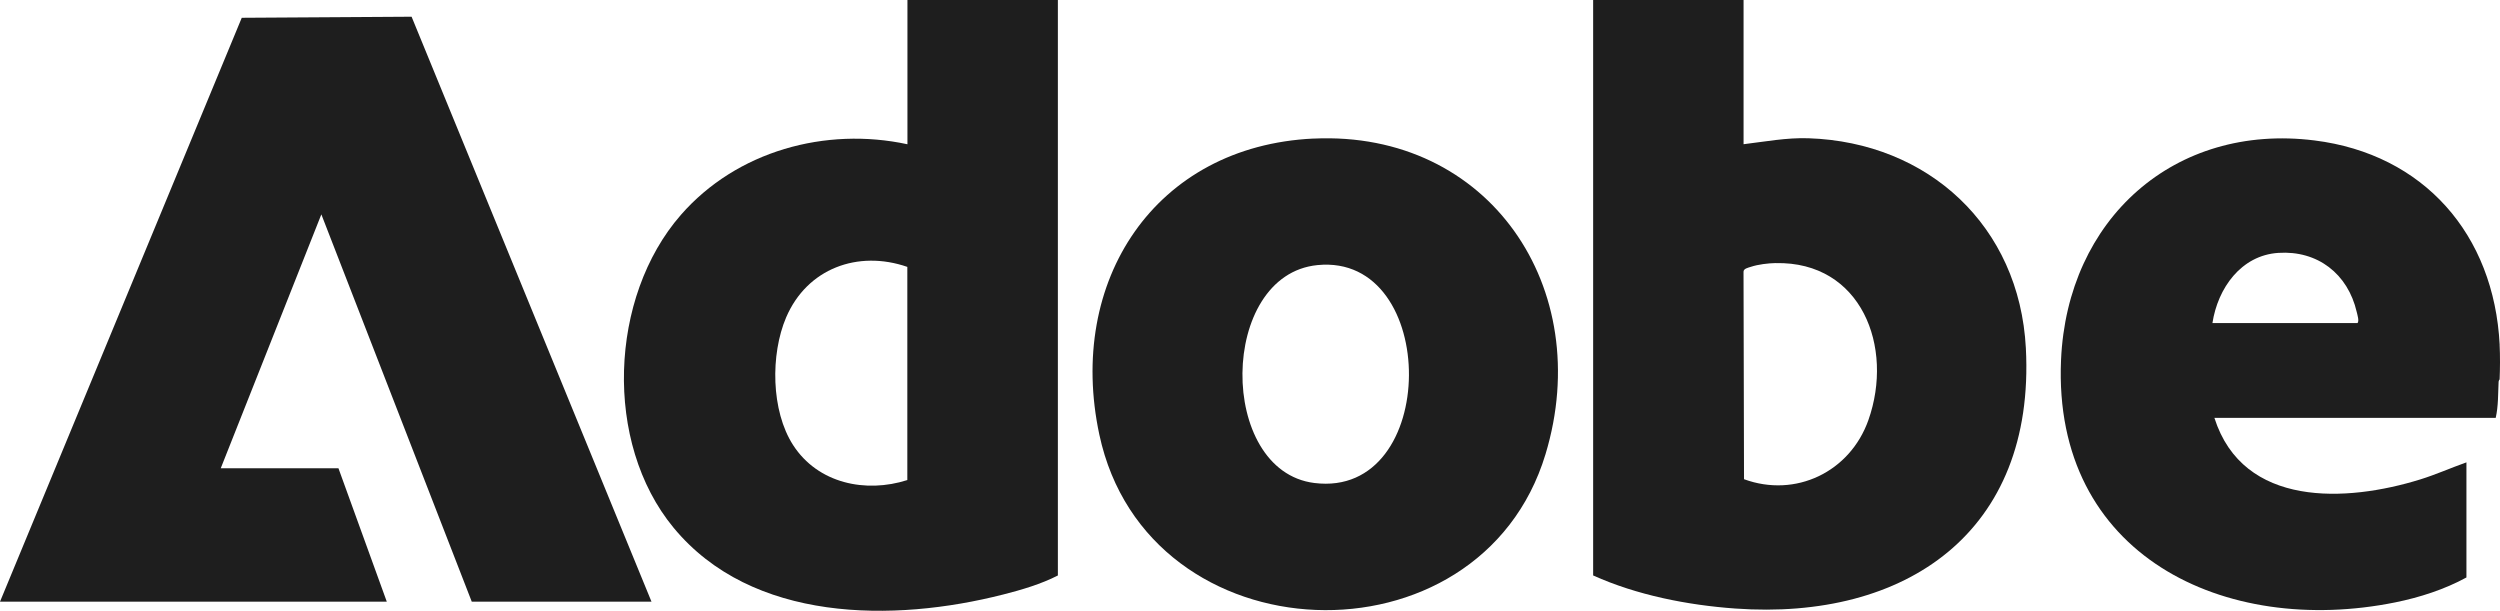
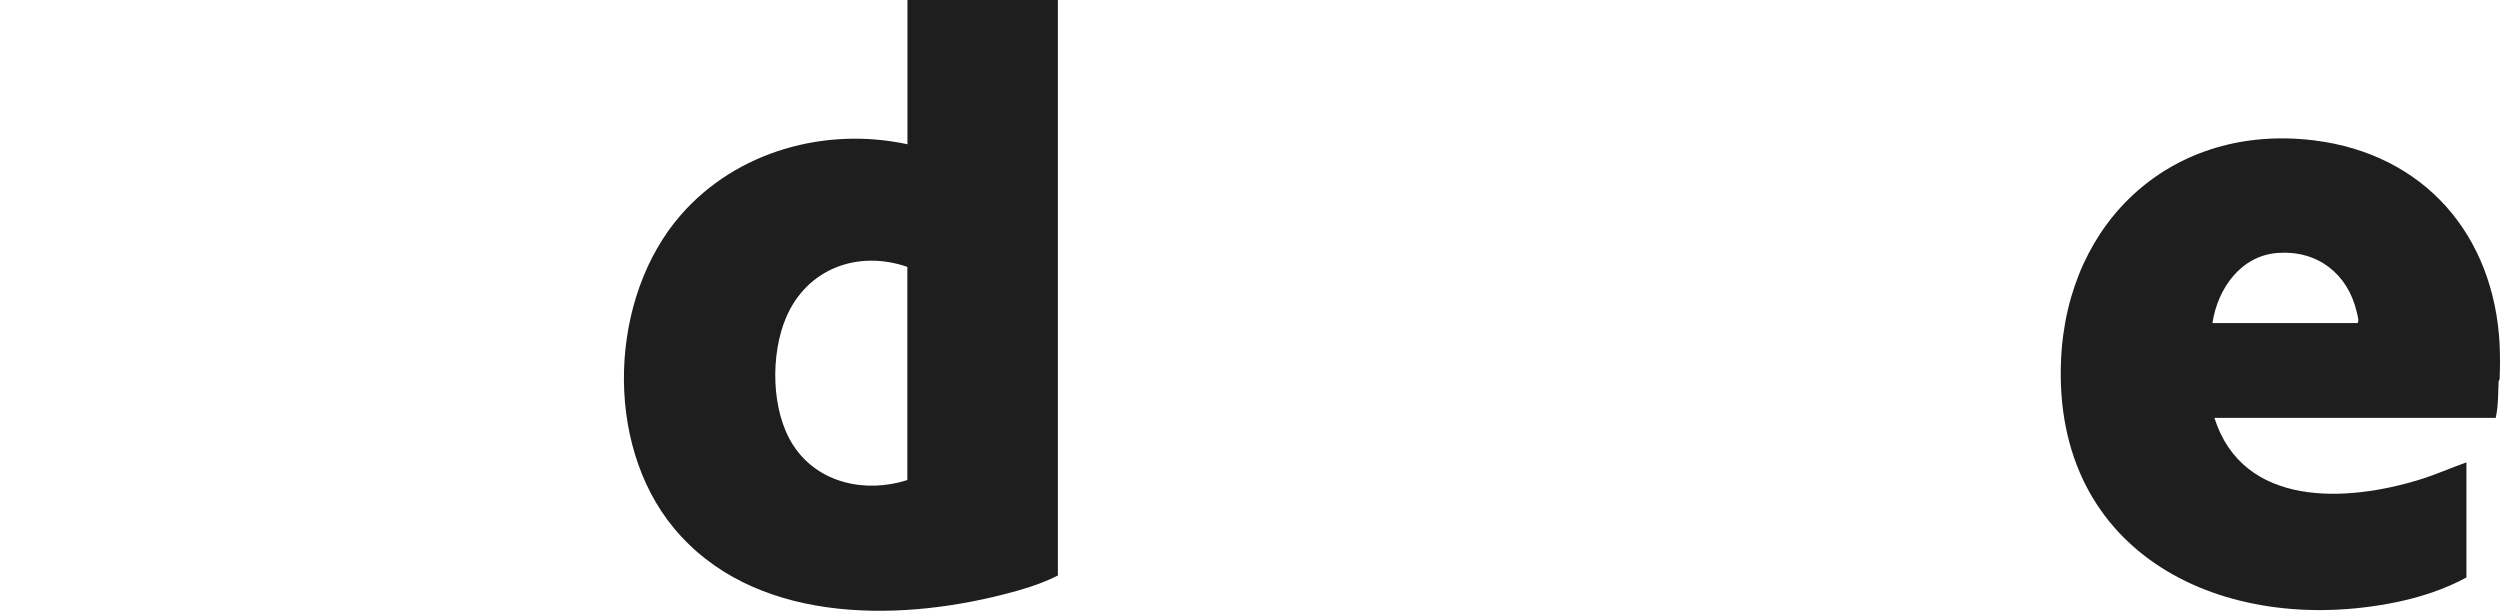
<svg xmlns="http://www.w3.org/2000/svg" width="176" height="43" viewBox="0 0 176 43" fill="none">
  <path d="M175.973 24.273C176.012 25.029 176.006 25.948 175.973 26.707C175.973 26.716 175.905 26.785 175.902 26.876C175.861 27.725 175.887 28.584 175.698 29.419H155.894C157.916 35.762 165.209 35.36 170.388 33.751C171.494 33.408 172.549 32.934 173.637 32.55V40.653C172.104 41.493 170.346 42.058 168.633 42.406C156.626 44.838 144.504 39.103 145.097 25.348C145.527 15.425 153.075 8.655 162.935 9.886C170.637 10.847 175.582 16.506 175.976 24.273H175.973ZM155.755 22.745H165.968C166.101 22.601 165.962 22.174 165.914 21.964C165.289 19.268 163.151 17.62 160.394 17.803C157.768 17.974 156.131 20.292 155.755 22.745Z" fill="#1E1E1E" />
-   <path d="M0 42.358L17.02 1.252L28.976 1.177L45.865 42.358H33.212L22.623 15.092L15.54 32.967H23.827L27.23 42.358H0Z" fill="#1E1E1E" />
-   <path d="M122.747 0V10.153C124.268 9.97 125.779 9.682 127.321 9.733C135.735 10.015 142.171 15.9 142.621 24.513C143.297 37.464 134.16 43.7 122.163 42.841C118.81 42.601 115.223 41.896 112.157 40.511V0H122.747ZM125.003 18.52C124.469 18.532 123.775 18.614 123.268 18.782C123.07 18.848 122.72 18.908 122.744 19.157L122.779 33.736C126.399 35.066 130.238 33.234 131.534 29.578C133.357 24.426 131.036 18.394 125.006 18.523L125.003 18.52Z" fill="#1E1E1E" />
-   <path d="M74.474 0V40.514C73.297 41.118 71.924 41.523 70.638 41.85C62.918 43.823 52.939 43.844 47.413 37.143C42.486 31.169 42.883 20.916 47.932 15.131C51.863 10.628 58.124 8.916 63.884 10.156V0H74.474ZM63.873 18.788C60.404 17.587 56.817 18.896 55.343 22.348C54.235 24.948 54.276 28.92 55.835 31.334C57.582 34.039 60.944 34.735 63.876 33.796V18.788H63.873Z" fill="#1E1E1E" />
-   <path d="M92.475 9.757C104.835 9.178 112.341 20.286 108.804 31.976C104.194 47.218 80.78 46.429 77.394 30.601C75.079 19.784 81.304 10.28 92.475 9.754V9.757ZM92.751 18.662C85.787 19.349 85.701 33.15 92.531 34.003C101.372 35.111 101.375 17.812 92.751 18.662Z" fill="#1E1E1E" />
+   <path d="M74.474 0V40.514C73.297 41.118 71.924 41.523 70.638 41.85C62.918 43.823 52.939 43.844 47.413 37.143C42.486 31.169 42.883 20.916 47.932 15.131C51.863 10.628 58.124 8.916 63.884 10.156V0ZM63.873 18.788C60.404 17.587 56.817 18.896 55.343 22.348C54.235 24.948 54.276 28.92 55.835 31.334C57.582 34.039 60.944 34.735 63.876 33.796V18.788H63.873Z" fill="#1E1E1E" />
</svg>